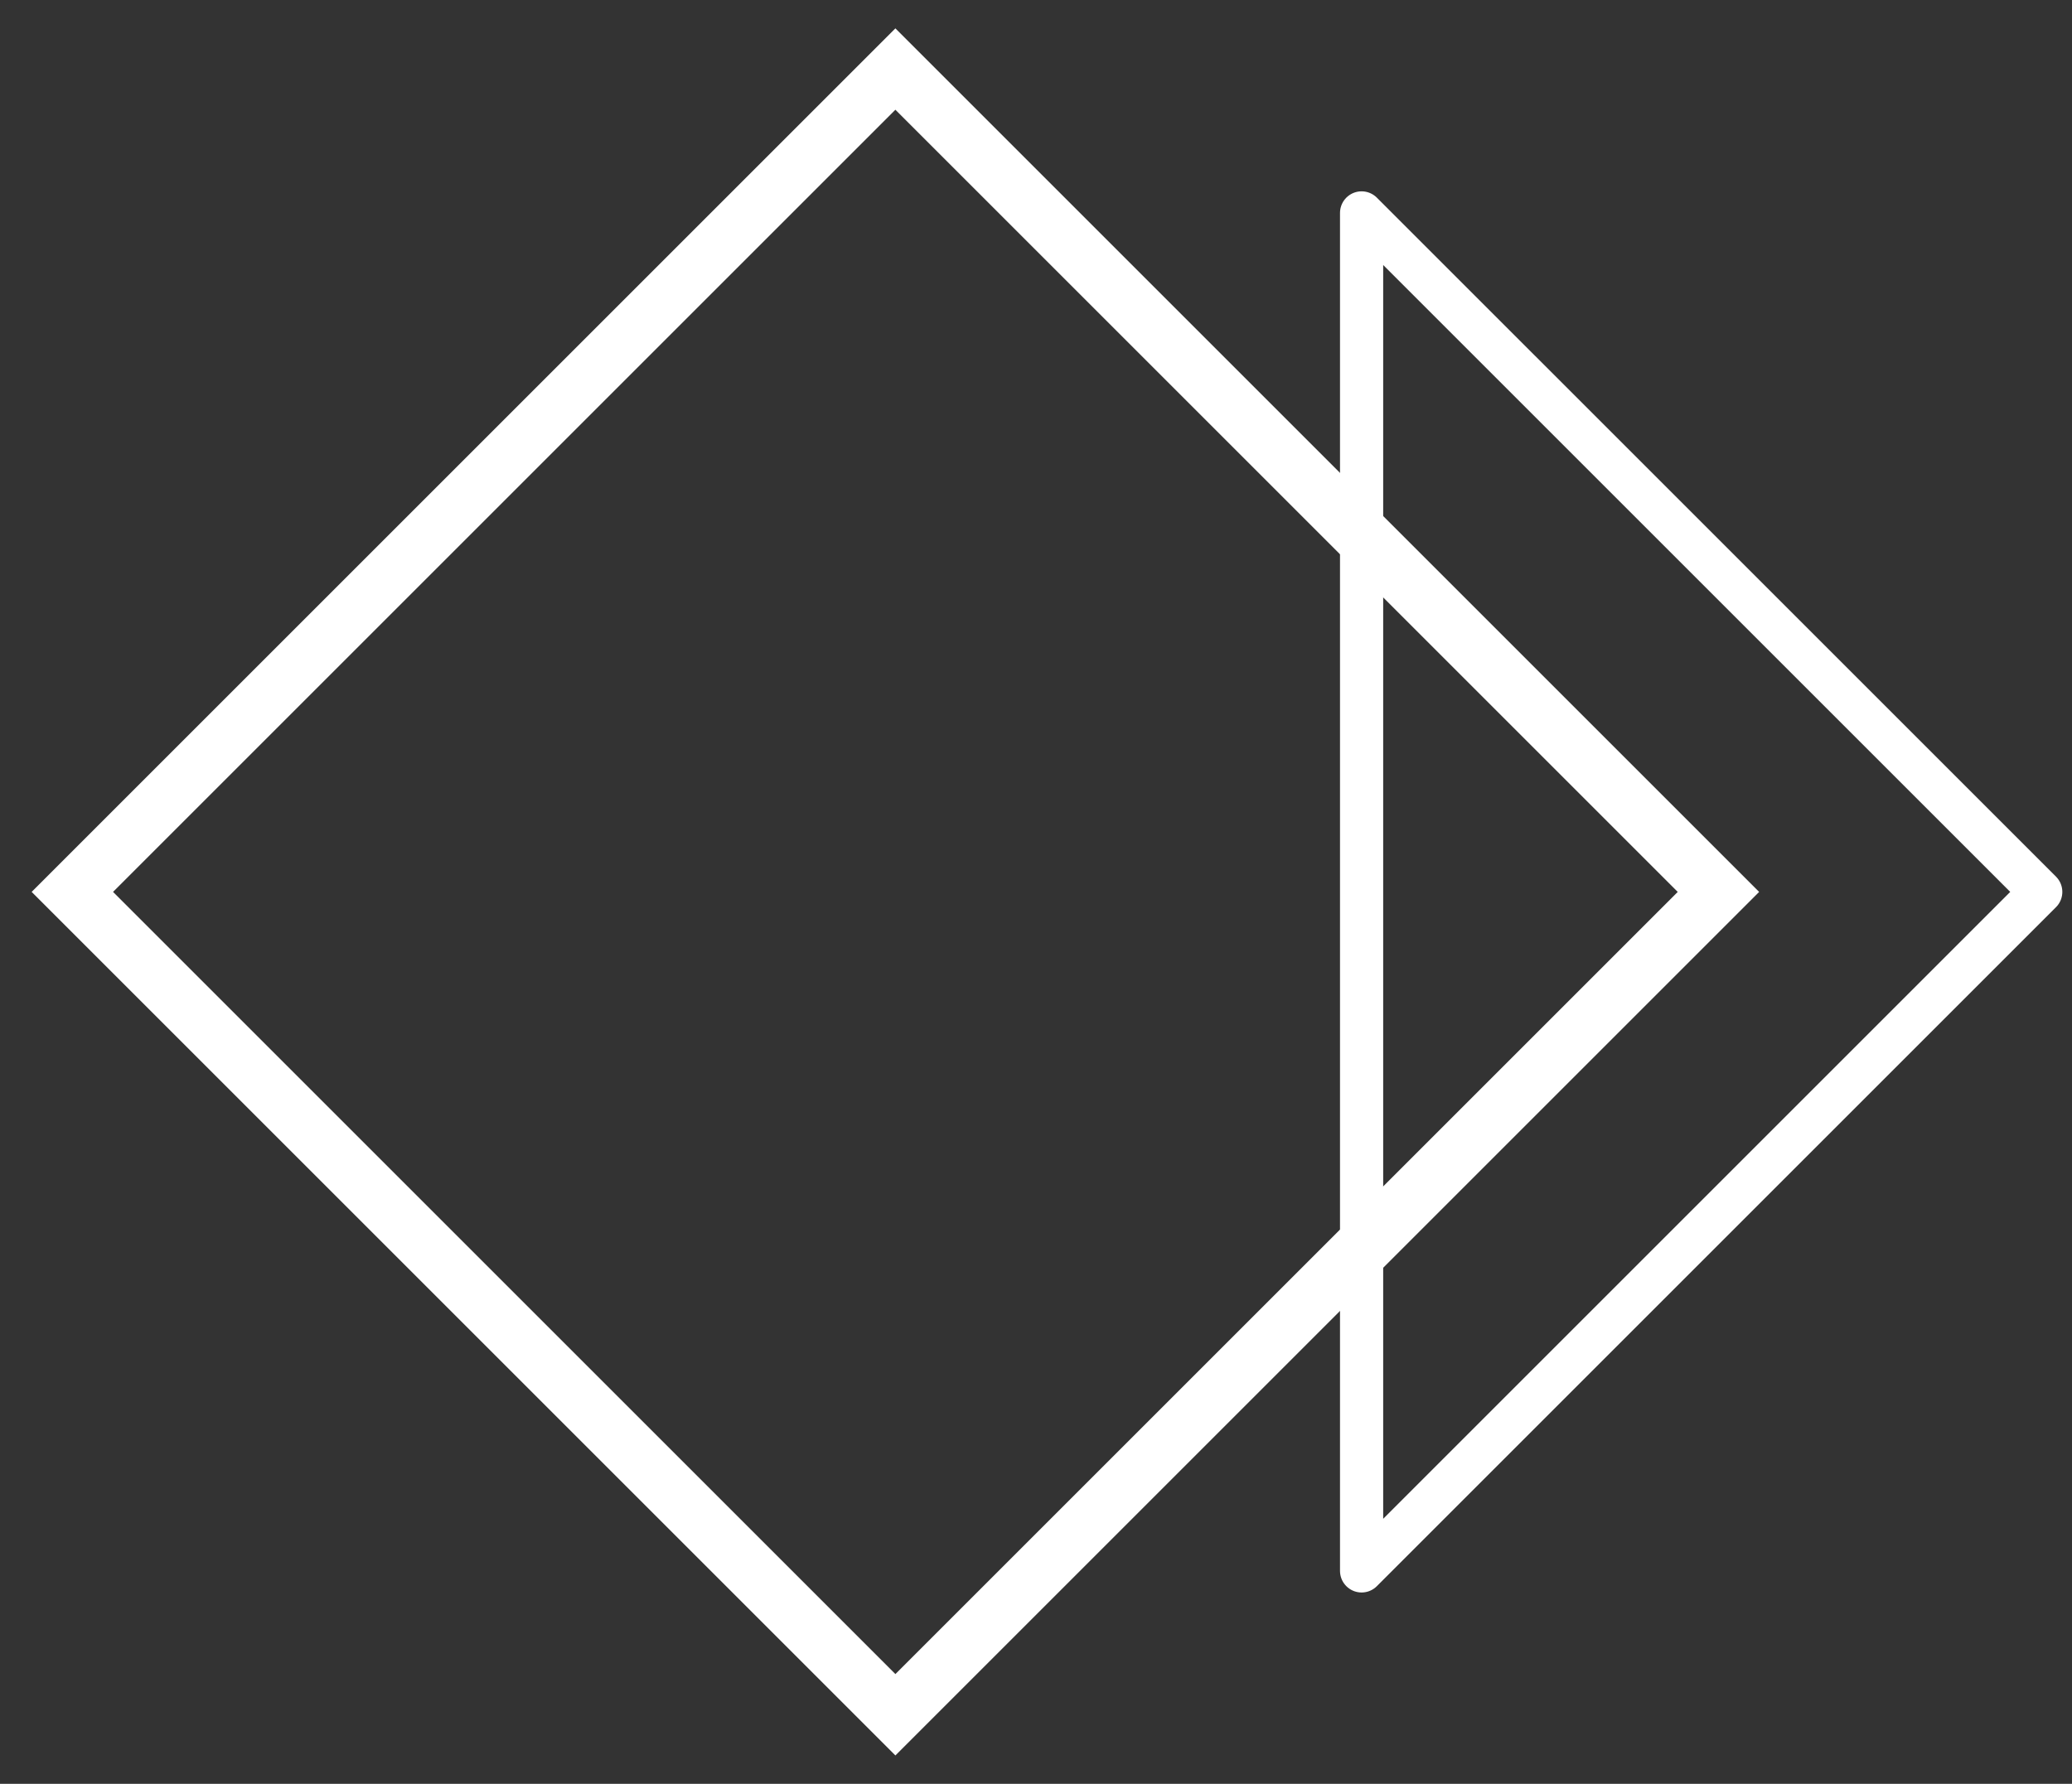
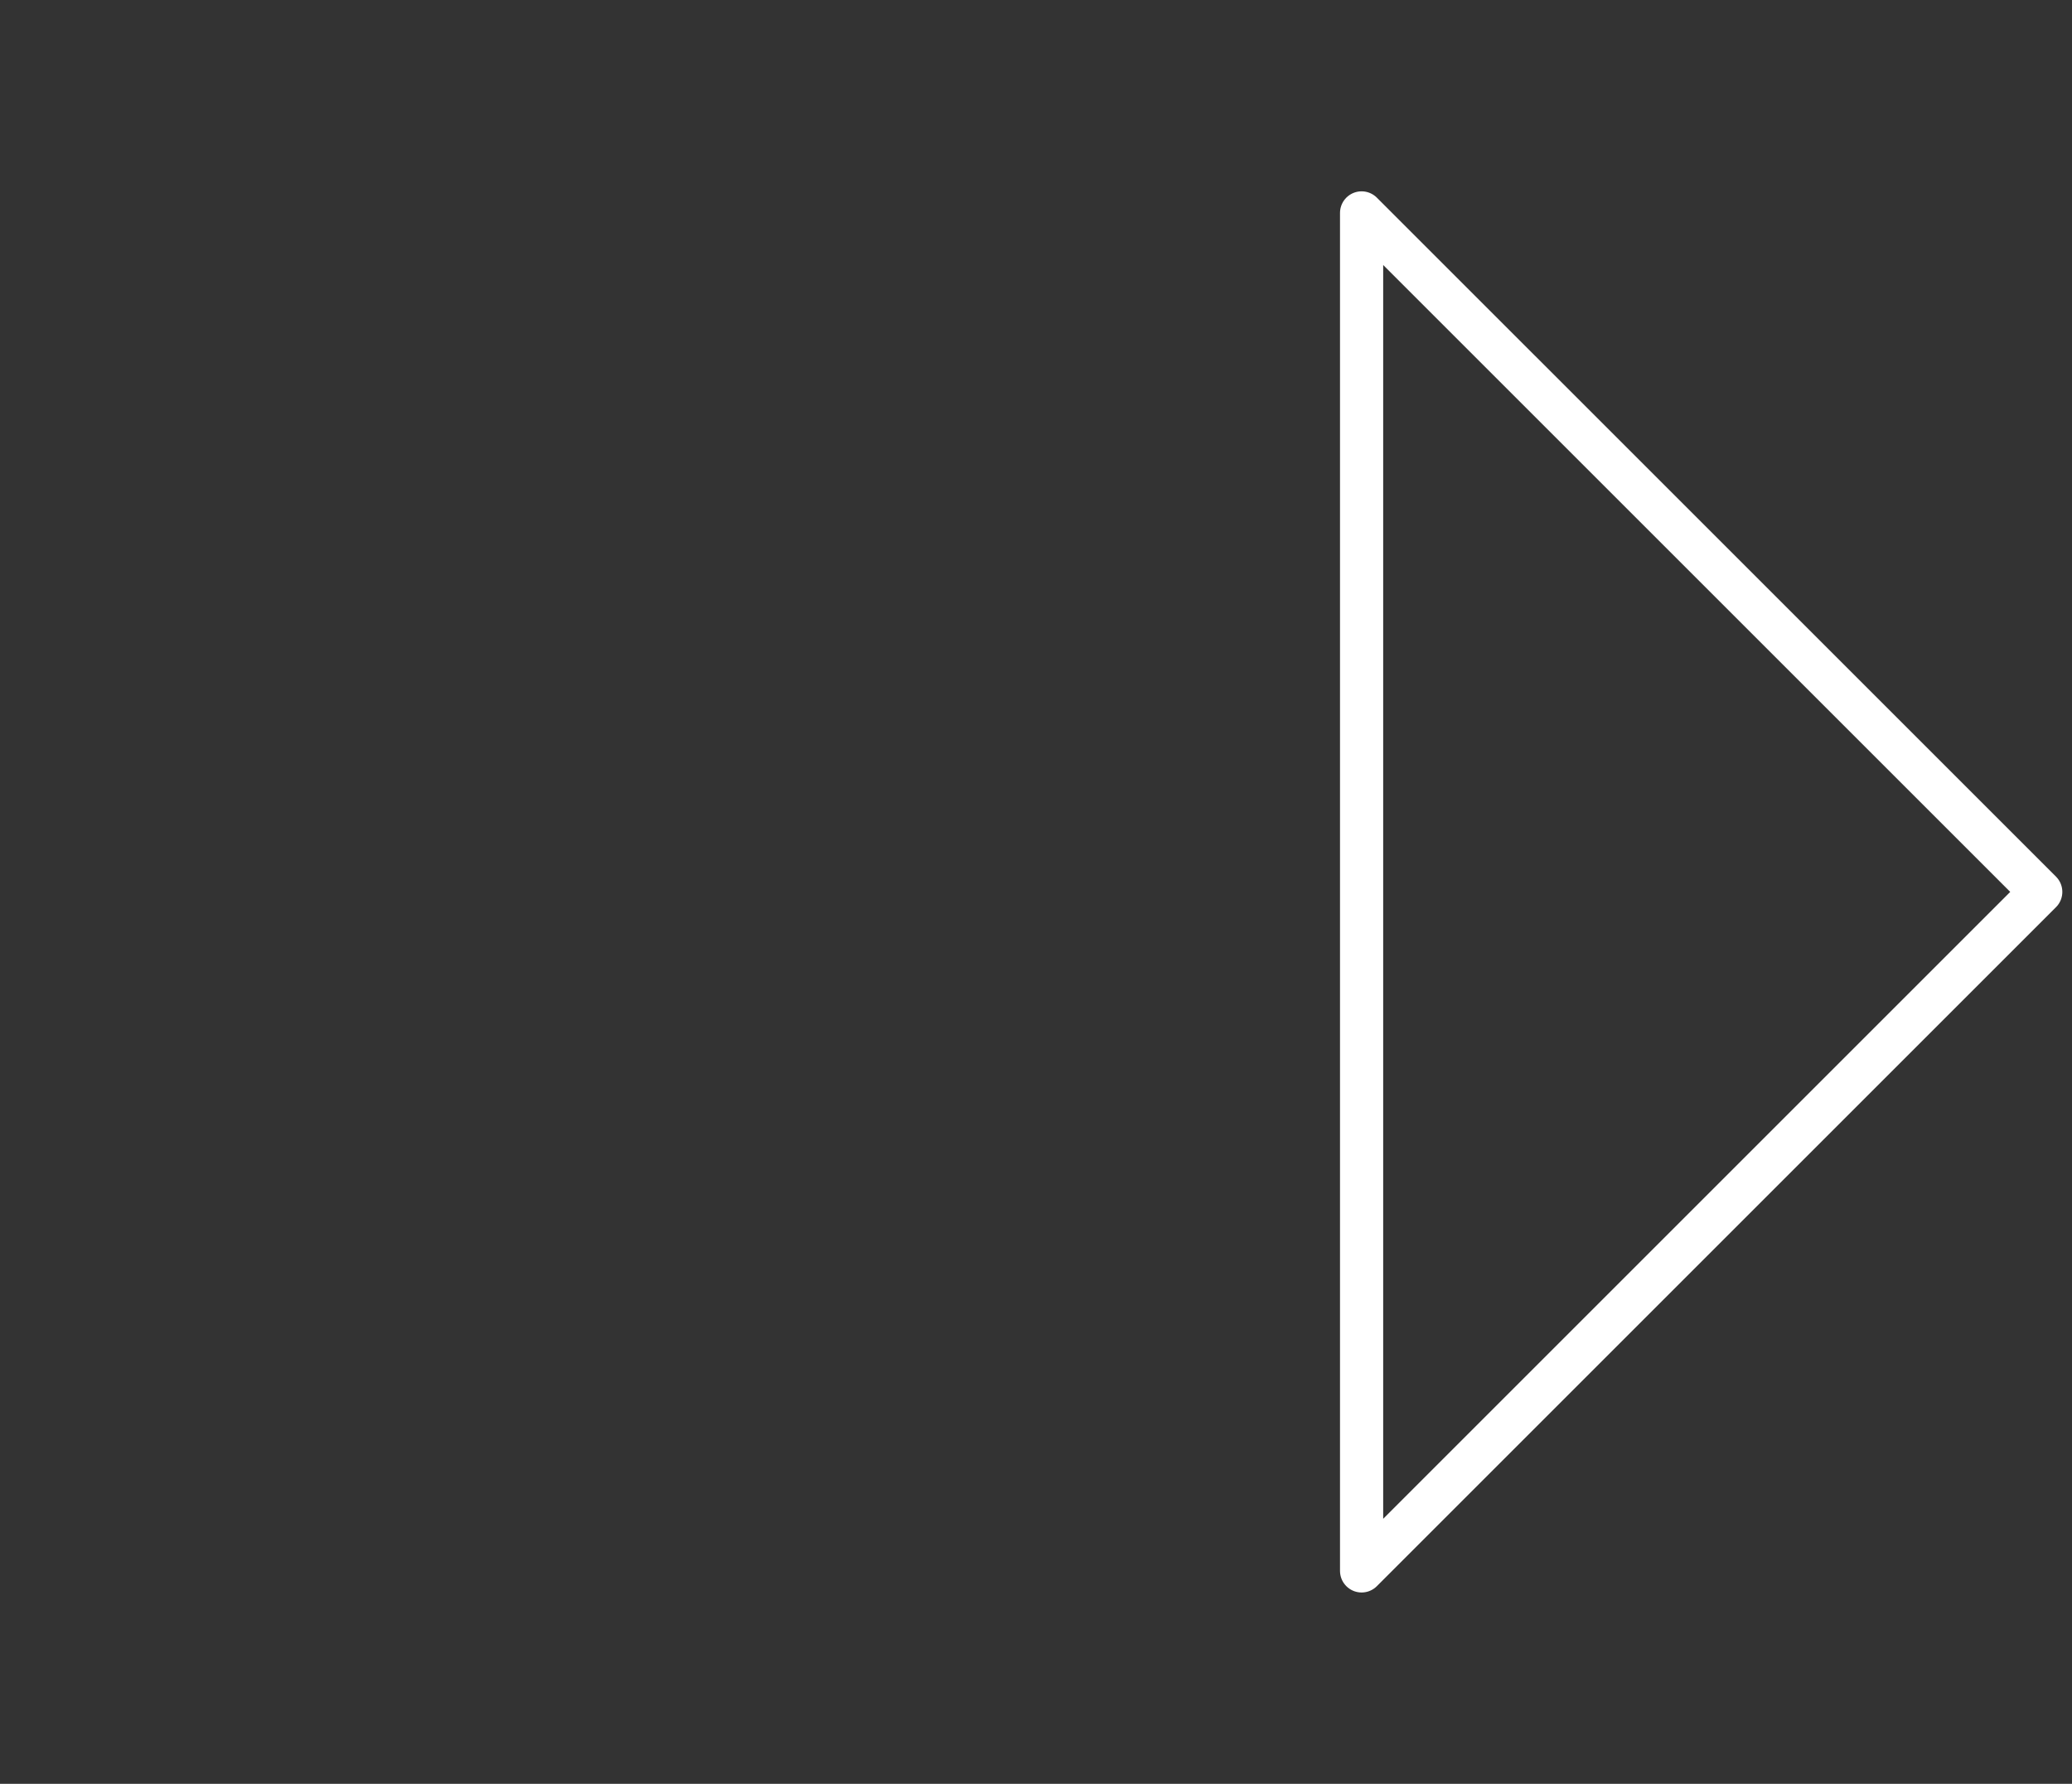
<svg xmlns="http://www.w3.org/2000/svg" version="1.1" id="Calque_1" x="0px" y="0px" viewBox="0 0 36 31" enable-background="new 0 0 36 31" xml:space="preserve">
  <rect x="0" y="0" width="36" height="31" fill="#333333" stroke="none" />
  <g id="Calque_1_00000150071185995609180610000015234812581746284213_">
    <g id="Groupe_1856_00000088133695200912333620000002356902200441220282_" transform="translate(5.257)">
      <path id="Tracé_4476_00000069387753351643532090000015528786421535735965_" fill="none" stroke="#FFFFFF" stroke-width="0.75" stroke-linecap="round" stroke-linejoin="round" d="    M18.4,27.3l11.8-11.8L18.4,3.7V27.3z" />
      <g id="Rectangle_61_00000154391367689914226010000004761910932740915844_">
        <path fill="none" d="M25.3,15.5l-15,15l-15-15l15-15L25.3,15.5z" />
-         <path fill="none" stroke="#FFFFFF" d="M24.6,15.5L10.3,29.8L-4,15.5L10.3,1.2L24.6,15.5z" />
      </g>
    </g>
  </g>
</svg>